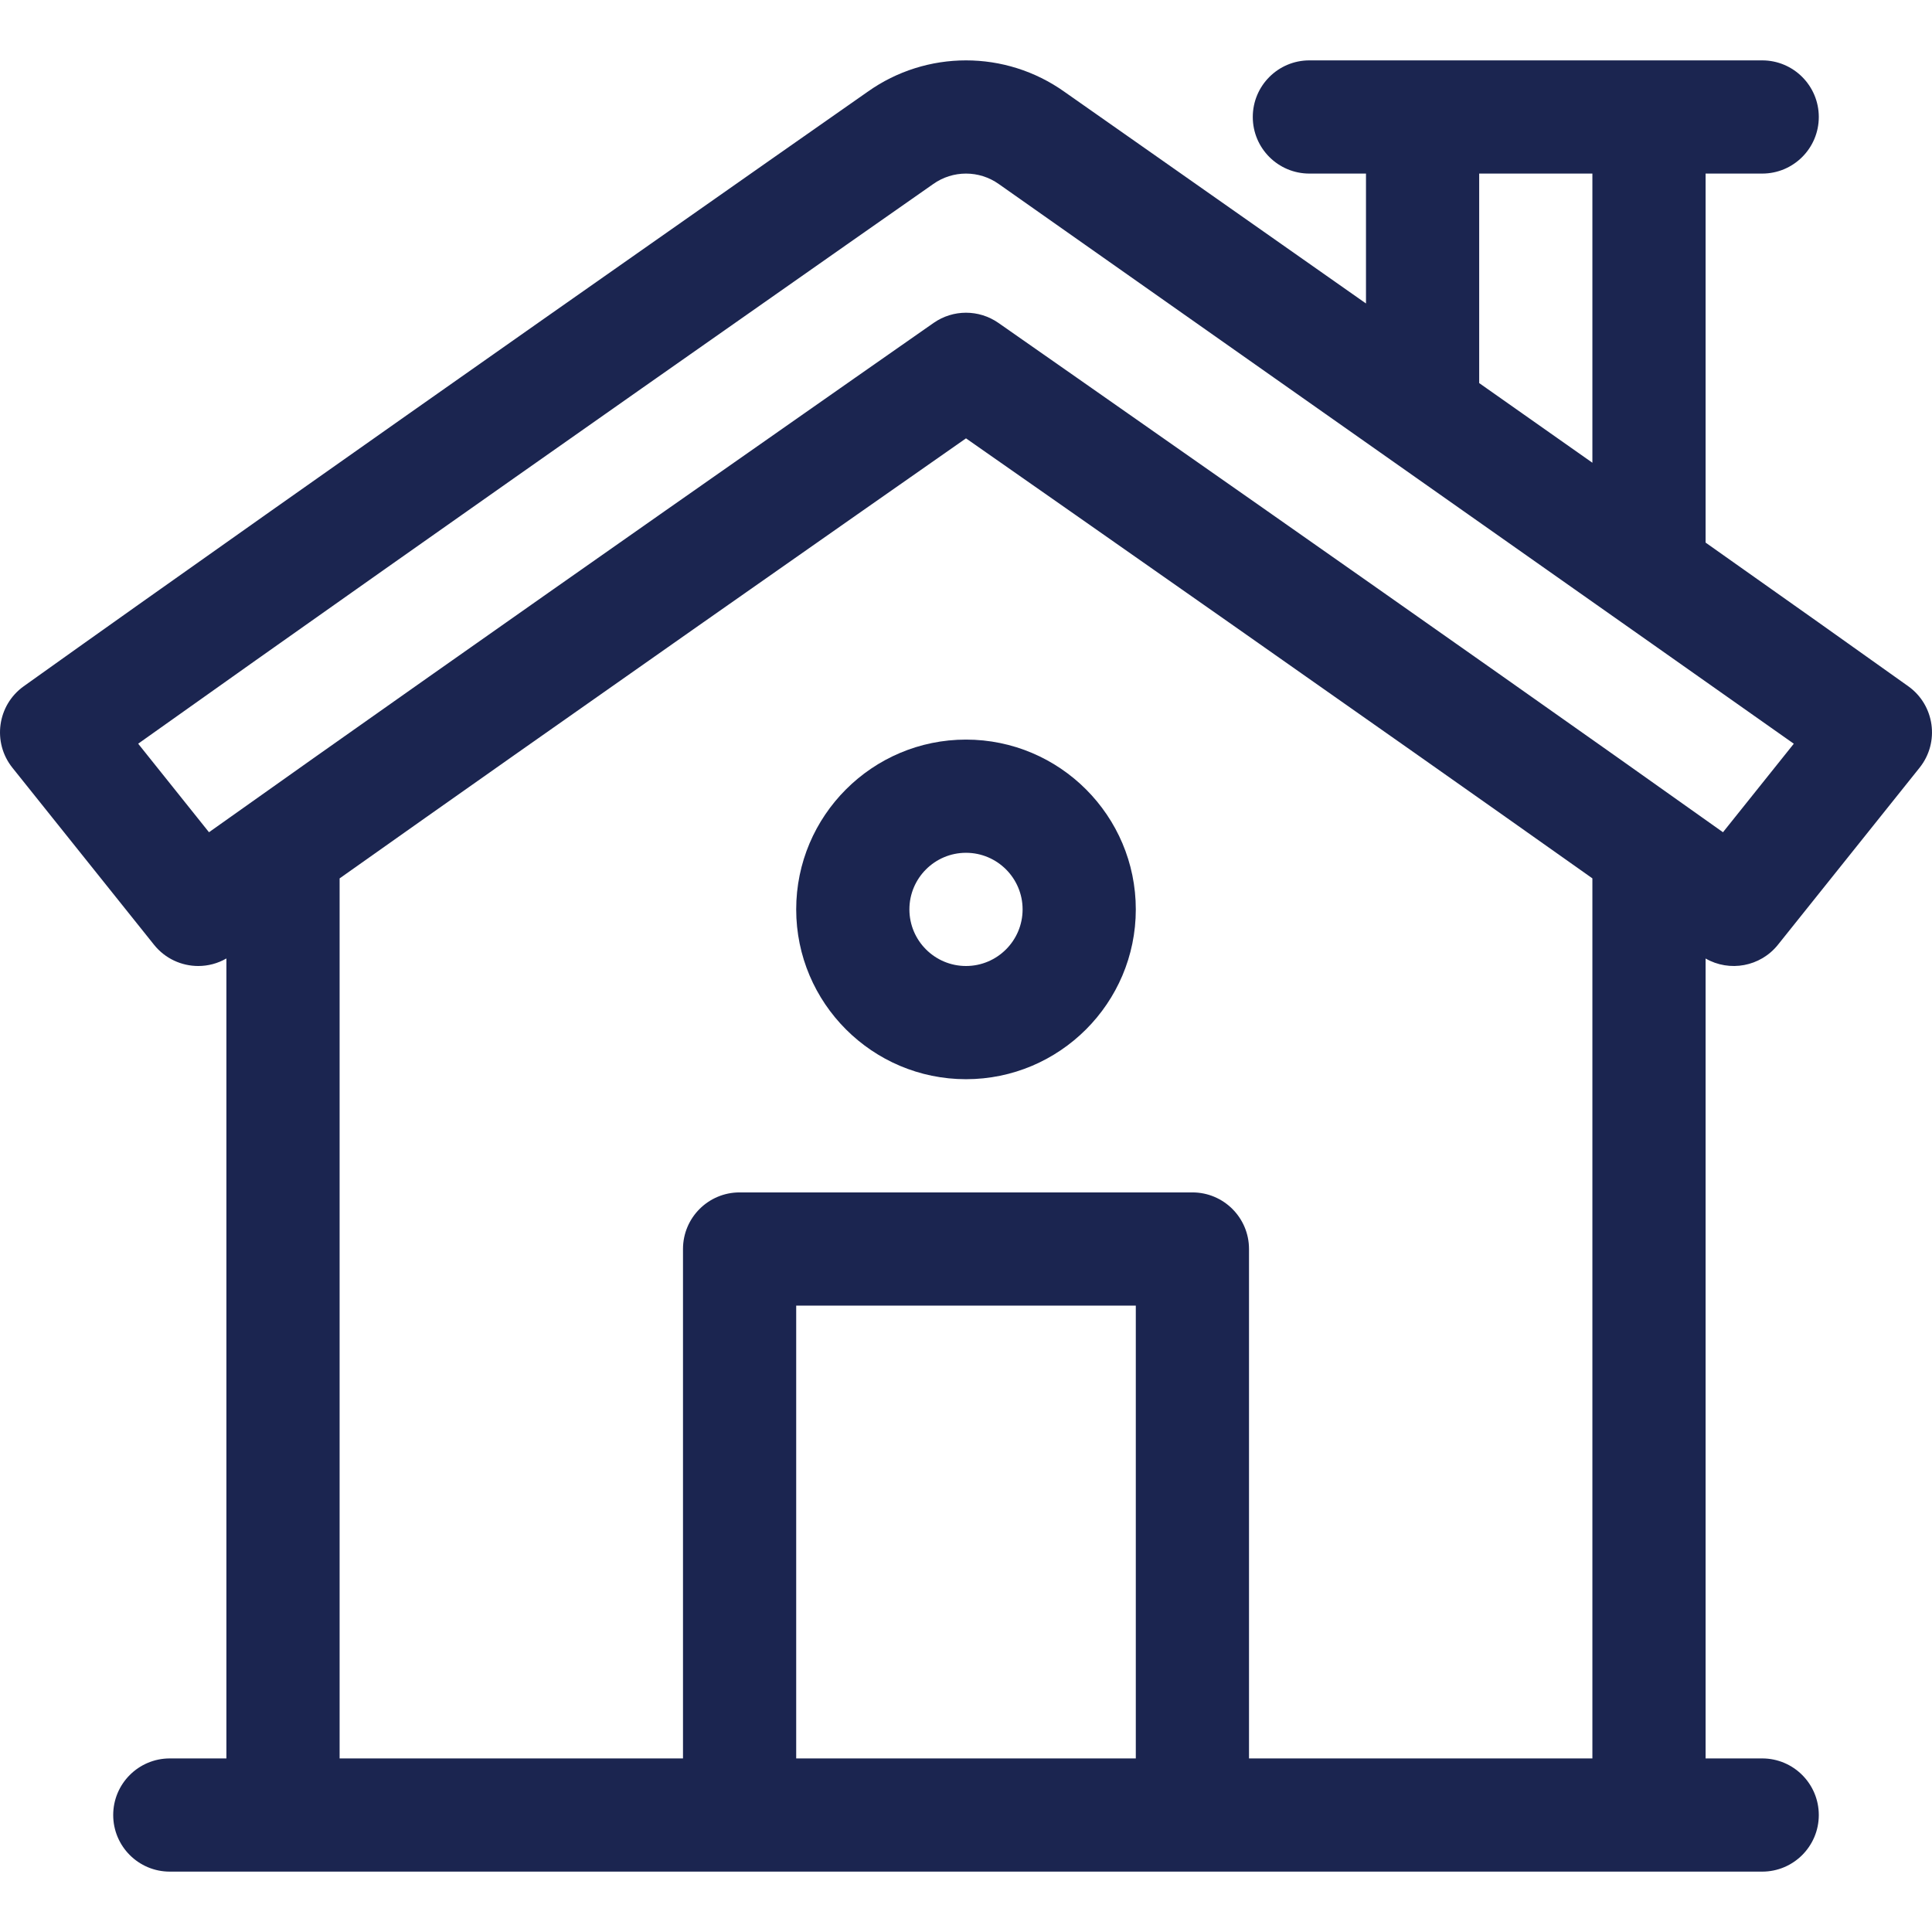
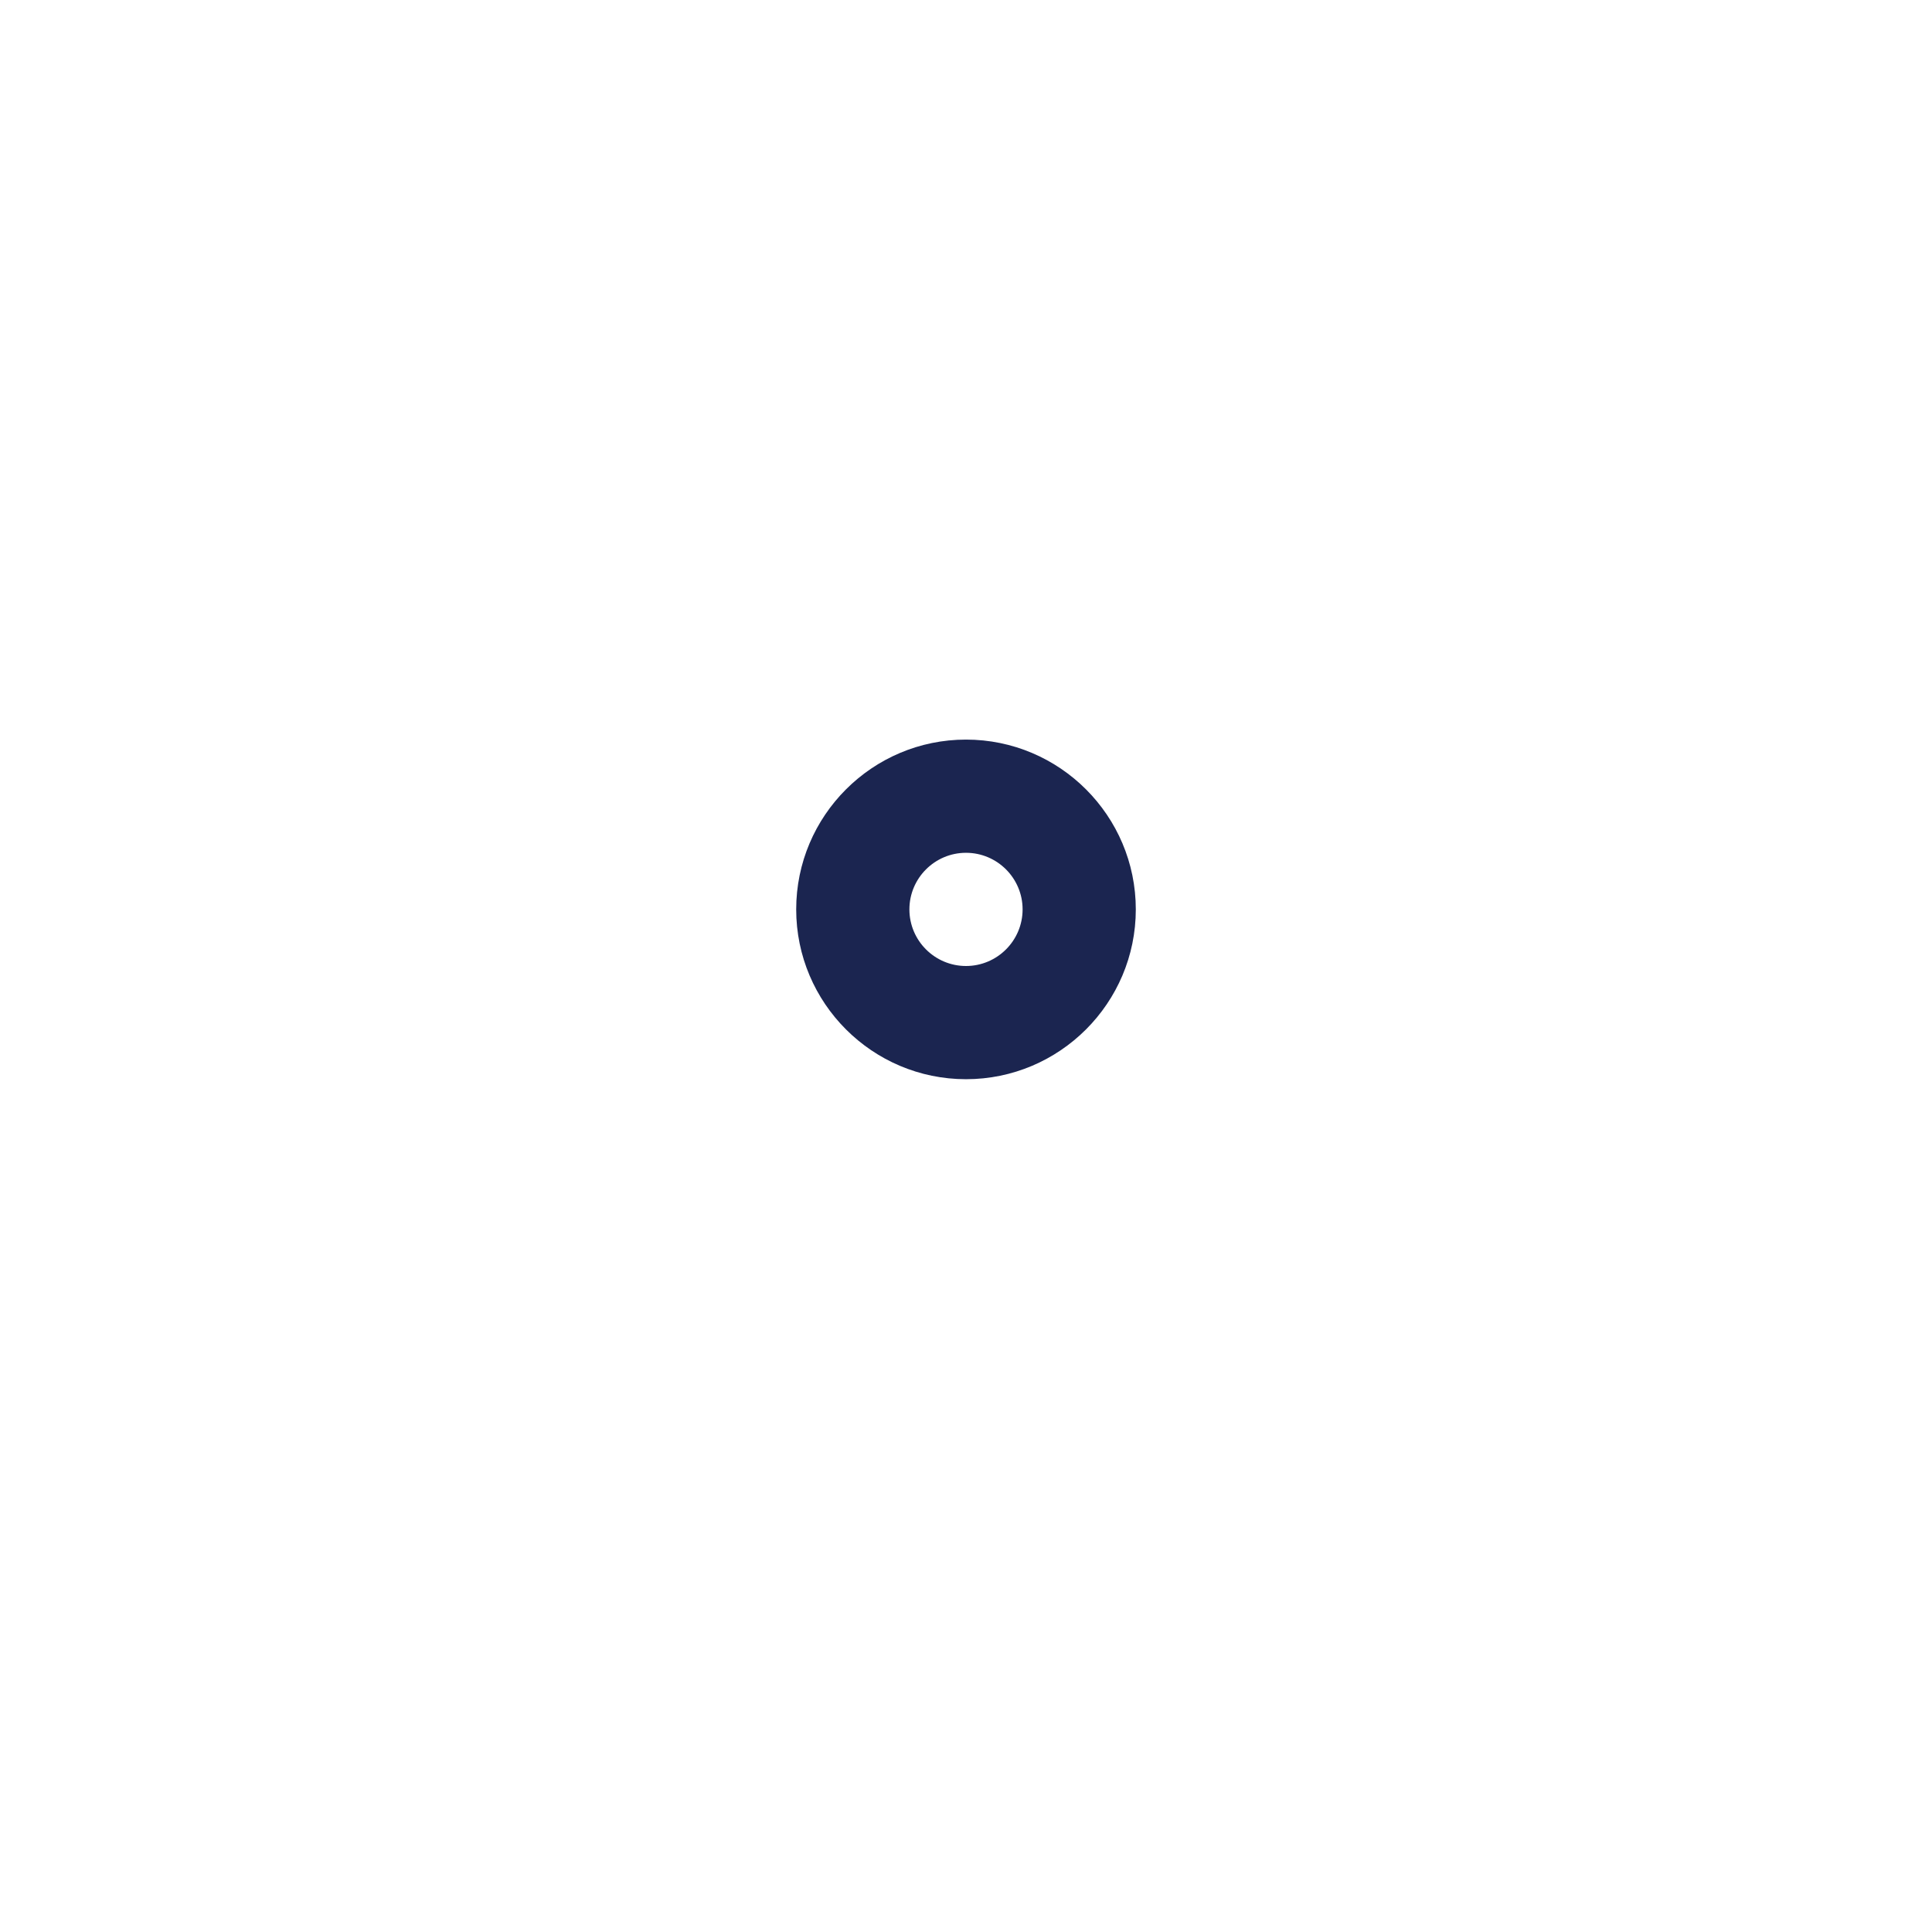
<svg xmlns="http://www.w3.org/2000/svg" width="64" height="64" viewBox="0 0 64 64" fill="none">
-   <path d="M0.41 25.431L5.102 31.296C5.472 31.758 6.017 32 6.568 32C6.888 32 7.209 31.918 7.5 31.75V58.25H5.625C4.589 58.25 3.75 59.09 3.75 60.125C3.75 61.16 4.589 62 5.625 62H58.375C59.41 62 60.25 61.16 60.25 60.125C60.25 59.09 59.41 58.25 58.375 58.25H56.5V31.752C57.293 32.207 58.314 32.025 58.897 31.296L63.589 25.431C64.261 24.591 64.089 23.359 63.215 22.734C61.536 21.535 59.163 19.854 56.5 17.974V5.75H58.375C59.41 5.75 60.25 4.911 60.25 3.875C60.25 2.84 59.41 2 58.375 2H43.375C42.34 2 41.5 2.84 41.5 3.875C41.5 4.911 42.34 5.75 43.375 5.75H45.25V10.053C39.852 6.26 35.456 3.178 35.261 3.041C33.309 1.653 30.691 1.653 28.74 3.041C28.304 3.346 9.934 16.199 0.785 22.734C-0.09 23.36 -0.26 24.592 0.41 25.431ZM37.625 58.25H26.375V43.25H37.625V58.25ZM41.375 58.25V41.375C41.375 40.34 40.535 39.5 39.5 39.5H24.5C23.464 39.5 22.625 40.34 22.625 41.375V58.25H11.25V29.098C18.459 23.993 28.694 16.833 32 14.521C35.28 16.813 45.382 23.878 52.75 29.097V58.25H41.375ZM49 5.75H52.75V15.329C51.509 14.455 50.247 13.567 49 12.69V5.75ZM30.896 6.109C30.901 6.106 30.905 6.103 30.91 6.099C31.562 5.634 32.438 5.634 33.09 6.099C33.094 6.102 57.988 23.618 59.422 24.637L57.076 27.569C48.305 21.329 33.233 10.808 33.073 10.696C32.428 10.247 31.571 10.247 30.927 10.697C30.763 10.811 15.381 21.555 6.923 27.569L4.577 24.636C14.164 17.815 30.72 6.232 30.896 6.109Z" fill="#1B2550" />
  <path d="M32 24.5C28.898 24.5 26.375 27.023 26.375 30.125C26.375 33.227 28.898 35.75 32 35.75C35.102 35.75 37.625 33.227 37.625 30.125C37.625 27.023 35.102 24.5 32 24.5ZM32 32C30.966 32 30.125 31.159 30.125 30.125C30.125 29.091 30.966 28.25 32 28.25C33.034 28.25 33.875 29.091 33.875 30.125C33.875 31.159 33.034 32 32 32Z" fill="#1B2550" />
</svg>